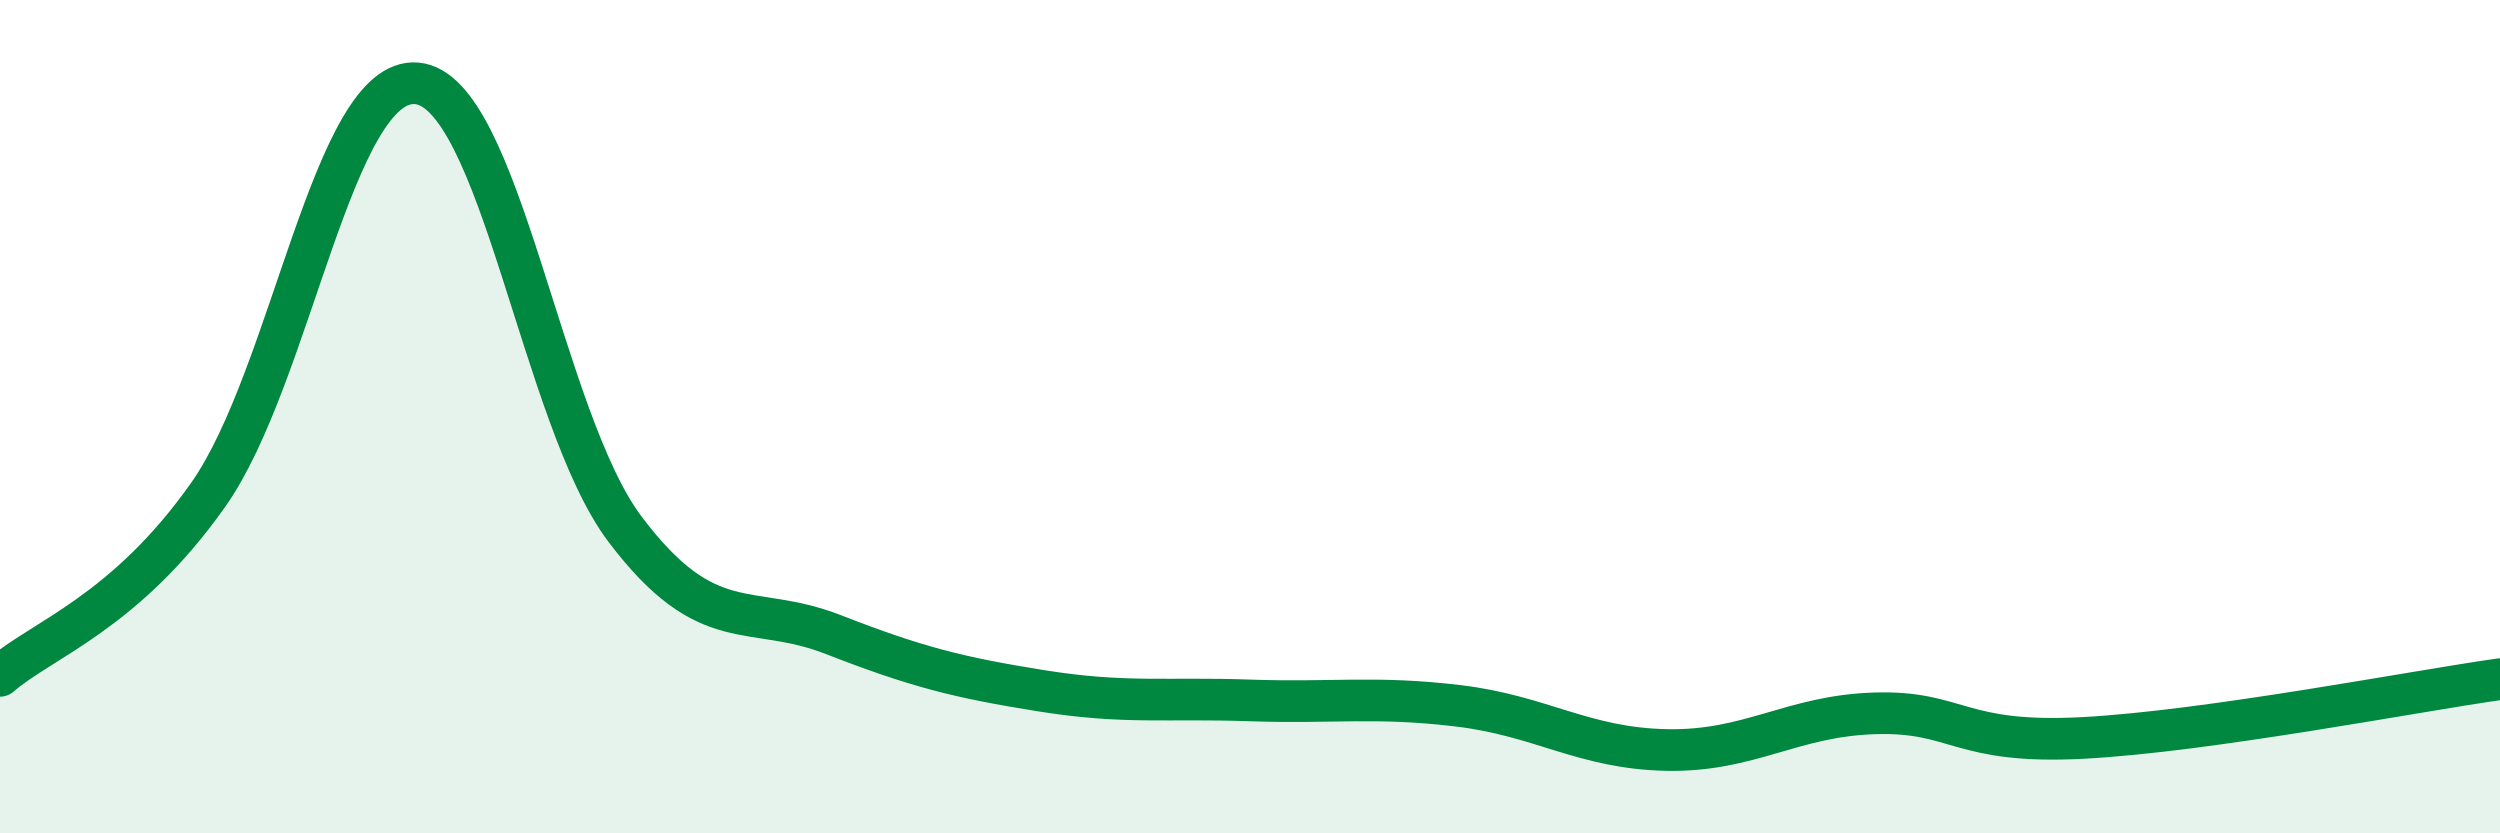
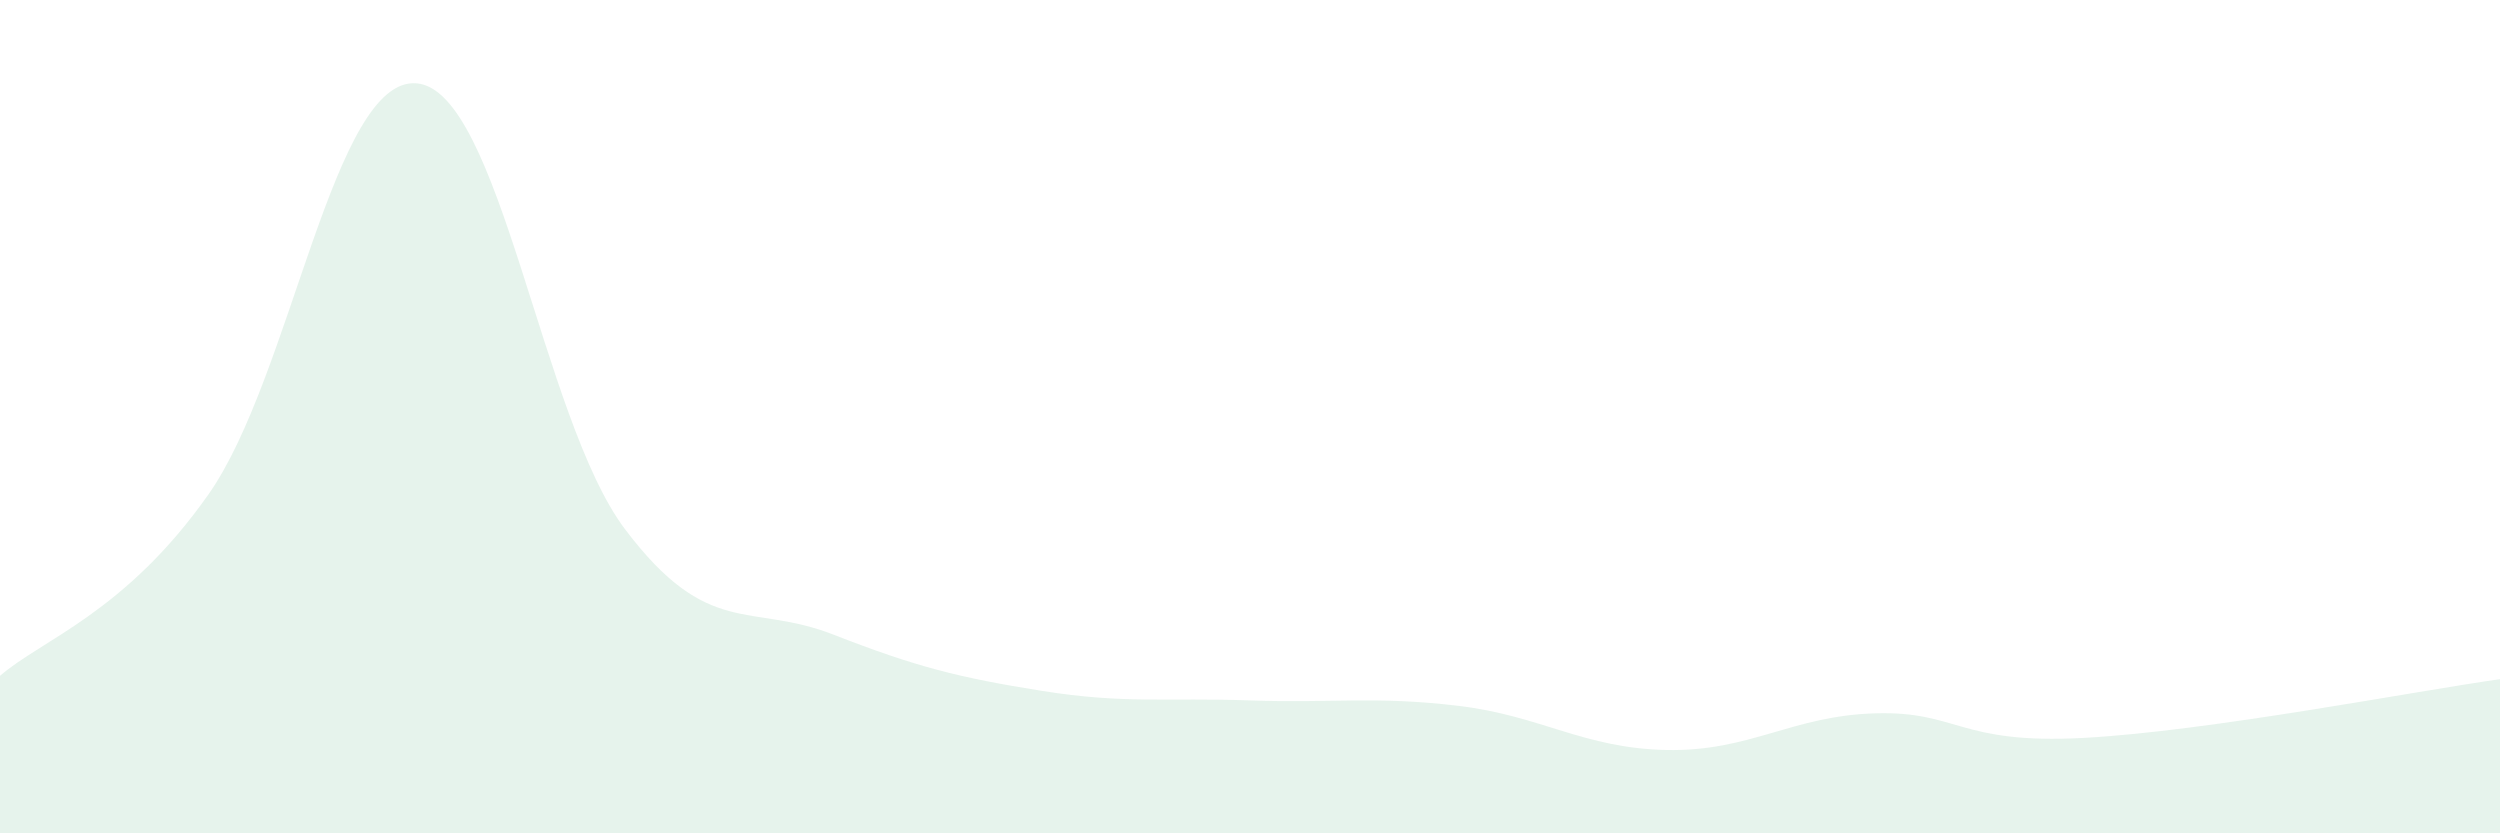
<svg xmlns="http://www.w3.org/2000/svg" width="60" height="20" viewBox="0 0 60 20">
  <path d="M 0,16.22 C 1,15.35 3,14.71 5,11.87 C 7,9.03 8,1.83 10,2 C 12,2.17 13,10.05 15,12.7 C 17,15.35 18,14.45 20,15.23 C 22,16.01 23,16.26 25,16.58 C 27,16.9 28,16.74 30,16.81 C 32,16.88 33,16.7 35,16.94 C 37,17.18 38,17.96 40,18 C 42,18.04 43,17.18 45,17.12 C 47,17.06 47,17.87 50,17.71 C 53,17.55 58,16.58 60,16.3L60 20L0 20Z" fill="#008740" opacity="0.1" stroke-linecap="round" stroke-linejoin="round" />
-   <path d="M 0,16.22 C 1,15.35 3,14.71 5,11.87 C 7,9.03 8,1.83 10,2 C 12,2.17 13,10.05 15,12.7 C 17,15.35 18,14.45 20,15.23 C 22,16.01 23,16.26 25,16.58 C 27,16.9 28,16.74 30,16.81 C 32,16.88 33,16.7 35,16.94 C 37,17.18 38,17.96 40,18 C 42,18.04 43,17.18 45,17.12 C 47,17.06 47,17.87 50,17.71 C 53,17.55 58,16.58 60,16.3" stroke="#008740" stroke-width="1" fill="none" stroke-linecap="round" stroke-linejoin="round" />
</svg>